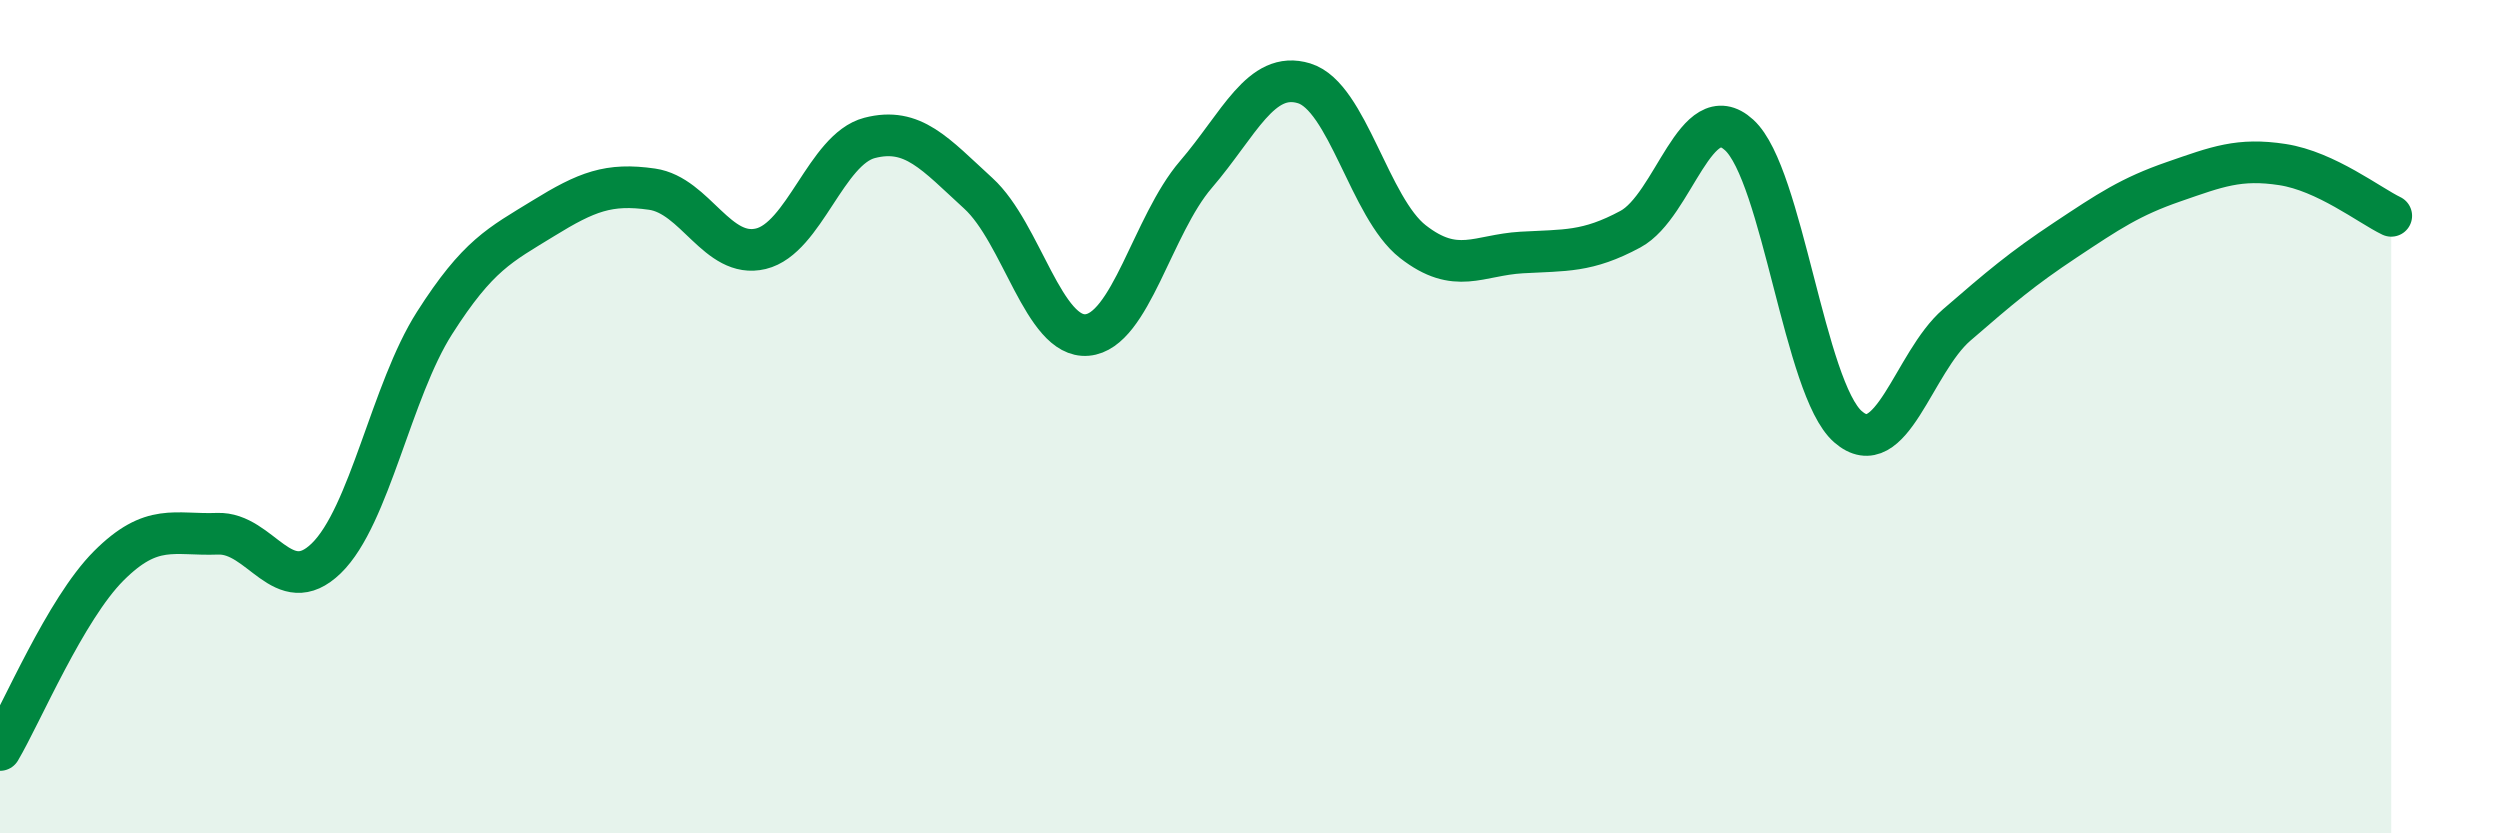
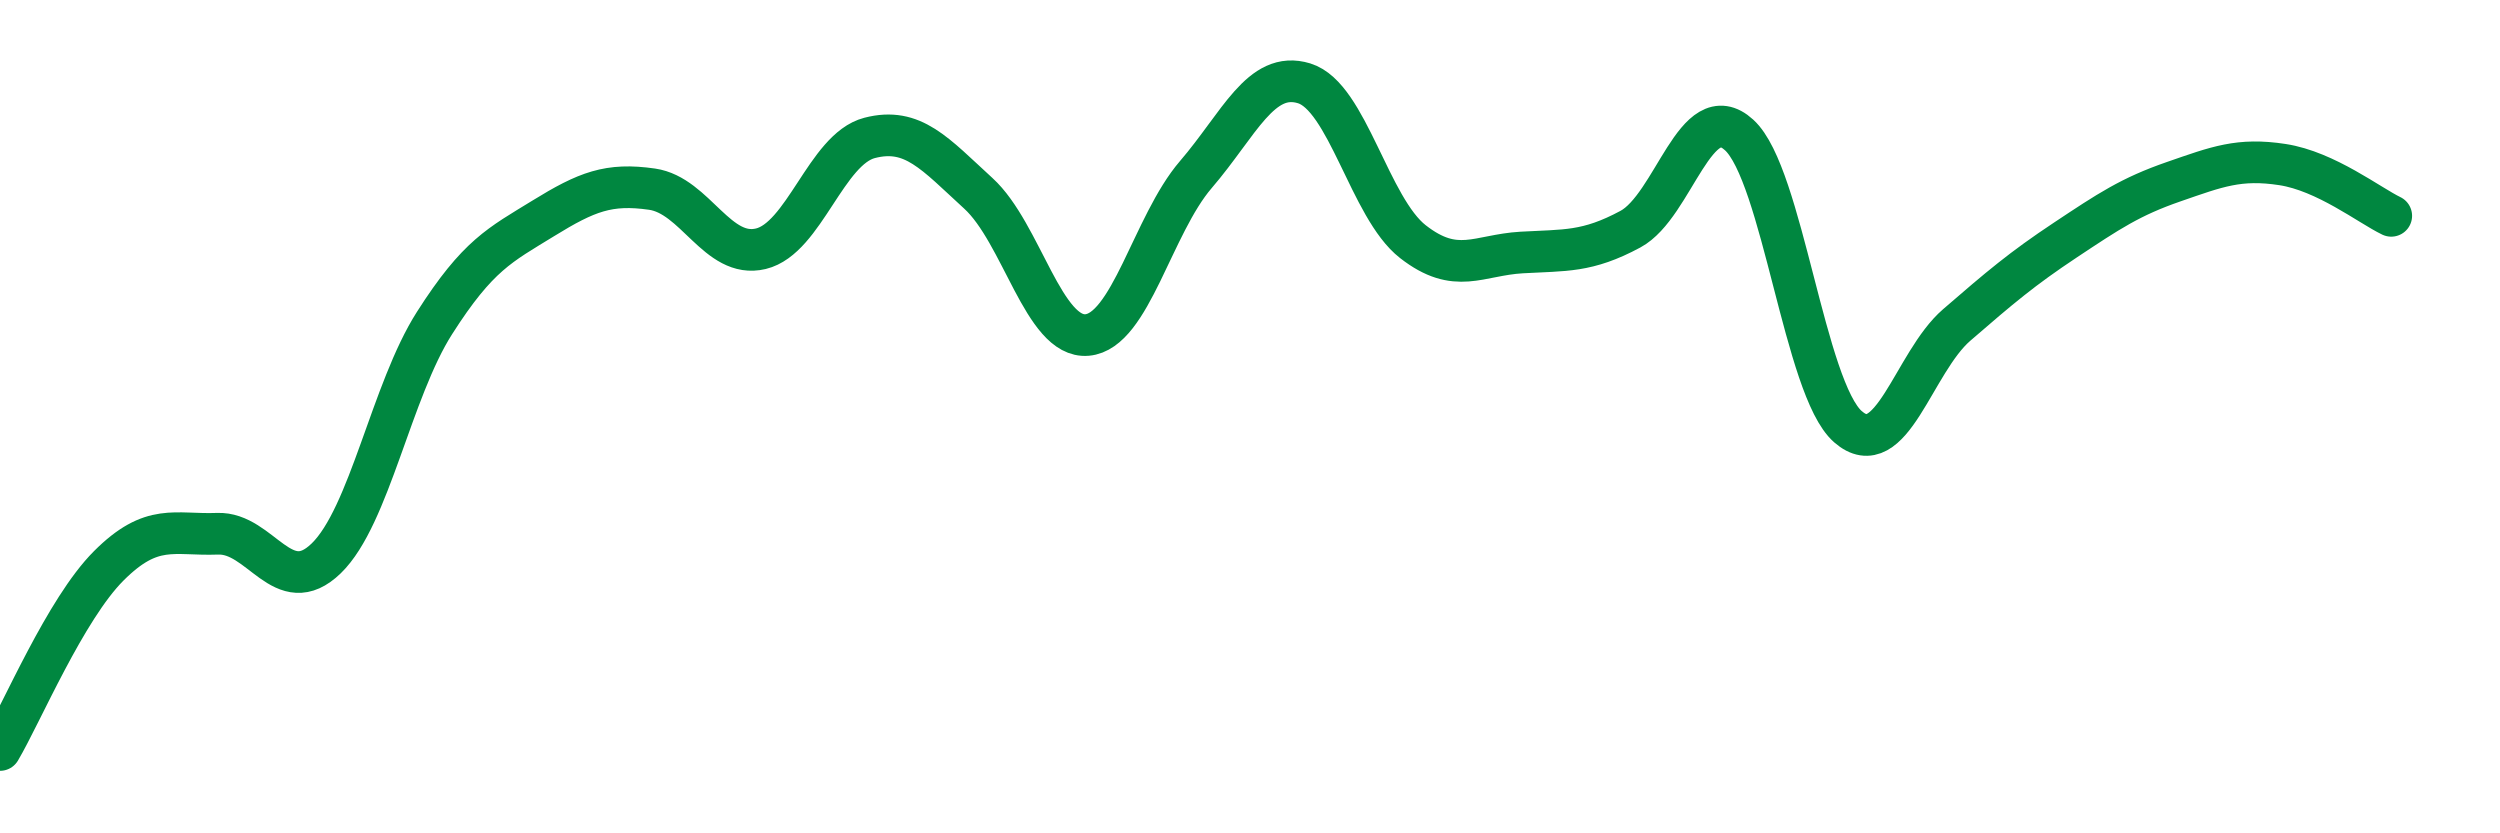
<svg xmlns="http://www.w3.org/2000/svg" width="60" height="20" viewBox="0 0 60 20">
-   <path d="M 0,18 C 0.52,17.12 1.57,14.62 2.61,13.58 C 3.65,12.54 4.18,12.85 5.22,12.81 C 6.26,12.77 6.79,14.41 7.83,13.4 C 8.87,12.39 9.39,9.38 10.43,7.75 C 11.47,6.12 12,5.88 13.04,5.24 C 14.08,4.6 14.61,4.39 15.65,4.54 C 16.69,4.69 17.22,6.22 18.26,5.97 C 19.3,5.72 19.83,3.58 20.87,3.31 C 21.91,3.04 22.44,3.69 23.48,4.64 C 24.52,5.59 25.05,8.13 26.09,8.04 C 27.13,7.95 27.66,5.4 28.7,4.19 C 29.74,2.98 30.26,1.68 31.3,2 C 32.34,2.32 32.87,4.99 33.91,5.8 C 34.95,6.61 35.48,6.12 36.52,6.06 C 37.56,6 38.09,6.06 39.13,5.5 C 40.17,4.94 40.7,2.29 41.74,3.24 C 42.78,4.19 43.31,9.33 44.35,10.24 C 45.39,11.15 45.92,8.7 46.96,7.8 C 48,6.9 48.53,6.45 49.57,5.76 C 50.61,5.07 51.13,4.72 52.17,4.36 C 53.21,4 53.74,3.79 54.78,3.95 C 55.82,4.11 56.87,4.93 57.39,5.18L57.39 20L0 20Z" fill="#008740" opacity="0.1" stroke-linecap="round" stroke-linejoin="round" />
  <path d="M 0,18 C 0.52,17.12 1.57,14.62 2.61,13.58 C 3.65,12.54 4.18,12.85 5.22,12.81 C 6.26,12.77 6.79,14.41 7.83,13.4 C 8.87,12.39 9.39,9.38 10.43,7.75 C 11.47,6.12 12,5.88 13.04,5.24 C 14.08,4.6 14.61,4.39 15.65,4.54 C 16.69,4.69 17.22,6.22 18.26,5.97 C 19.3,5.72 19.83,3.58 20.87,3.31 C 21.91,3.04 22.44,3.69 23.48,4.64 C 24.52,5.59 25.05,8.13 26.09,8.04 C 27.13,7.95 27.66,5.4 28.7,4.19 C 29.74,2.98 30.26,1.68 31.3,2 C 32.34,2.32 32.87,4.99 33.91,5.8 C 34.95,6.61 35.48,6.12 36.52,6.06 C 37.56,6 38.09,6.06 39.13,5.5 C 40.17,4.94 40.7,2.29 41.74,3.24 C 42.78,4.19 43.31,9.33 44.35,10.24 C 45.39,11.15 45.92,8.7 46.96,7.8 C 48,6.9 48.53,6.45 49.57,5.76 C 50.61,5.07 51.13,4.72 52.17,4.36 C 53.21,4 53.74,3.79 54.78,3.95 C 55.82,4.11 56.87,4.93 57.39,5.18" stroke="#008740" stroke-width="1" fill="none" stroke-linecap="round" stroke-linejoin="round" />
</svg>